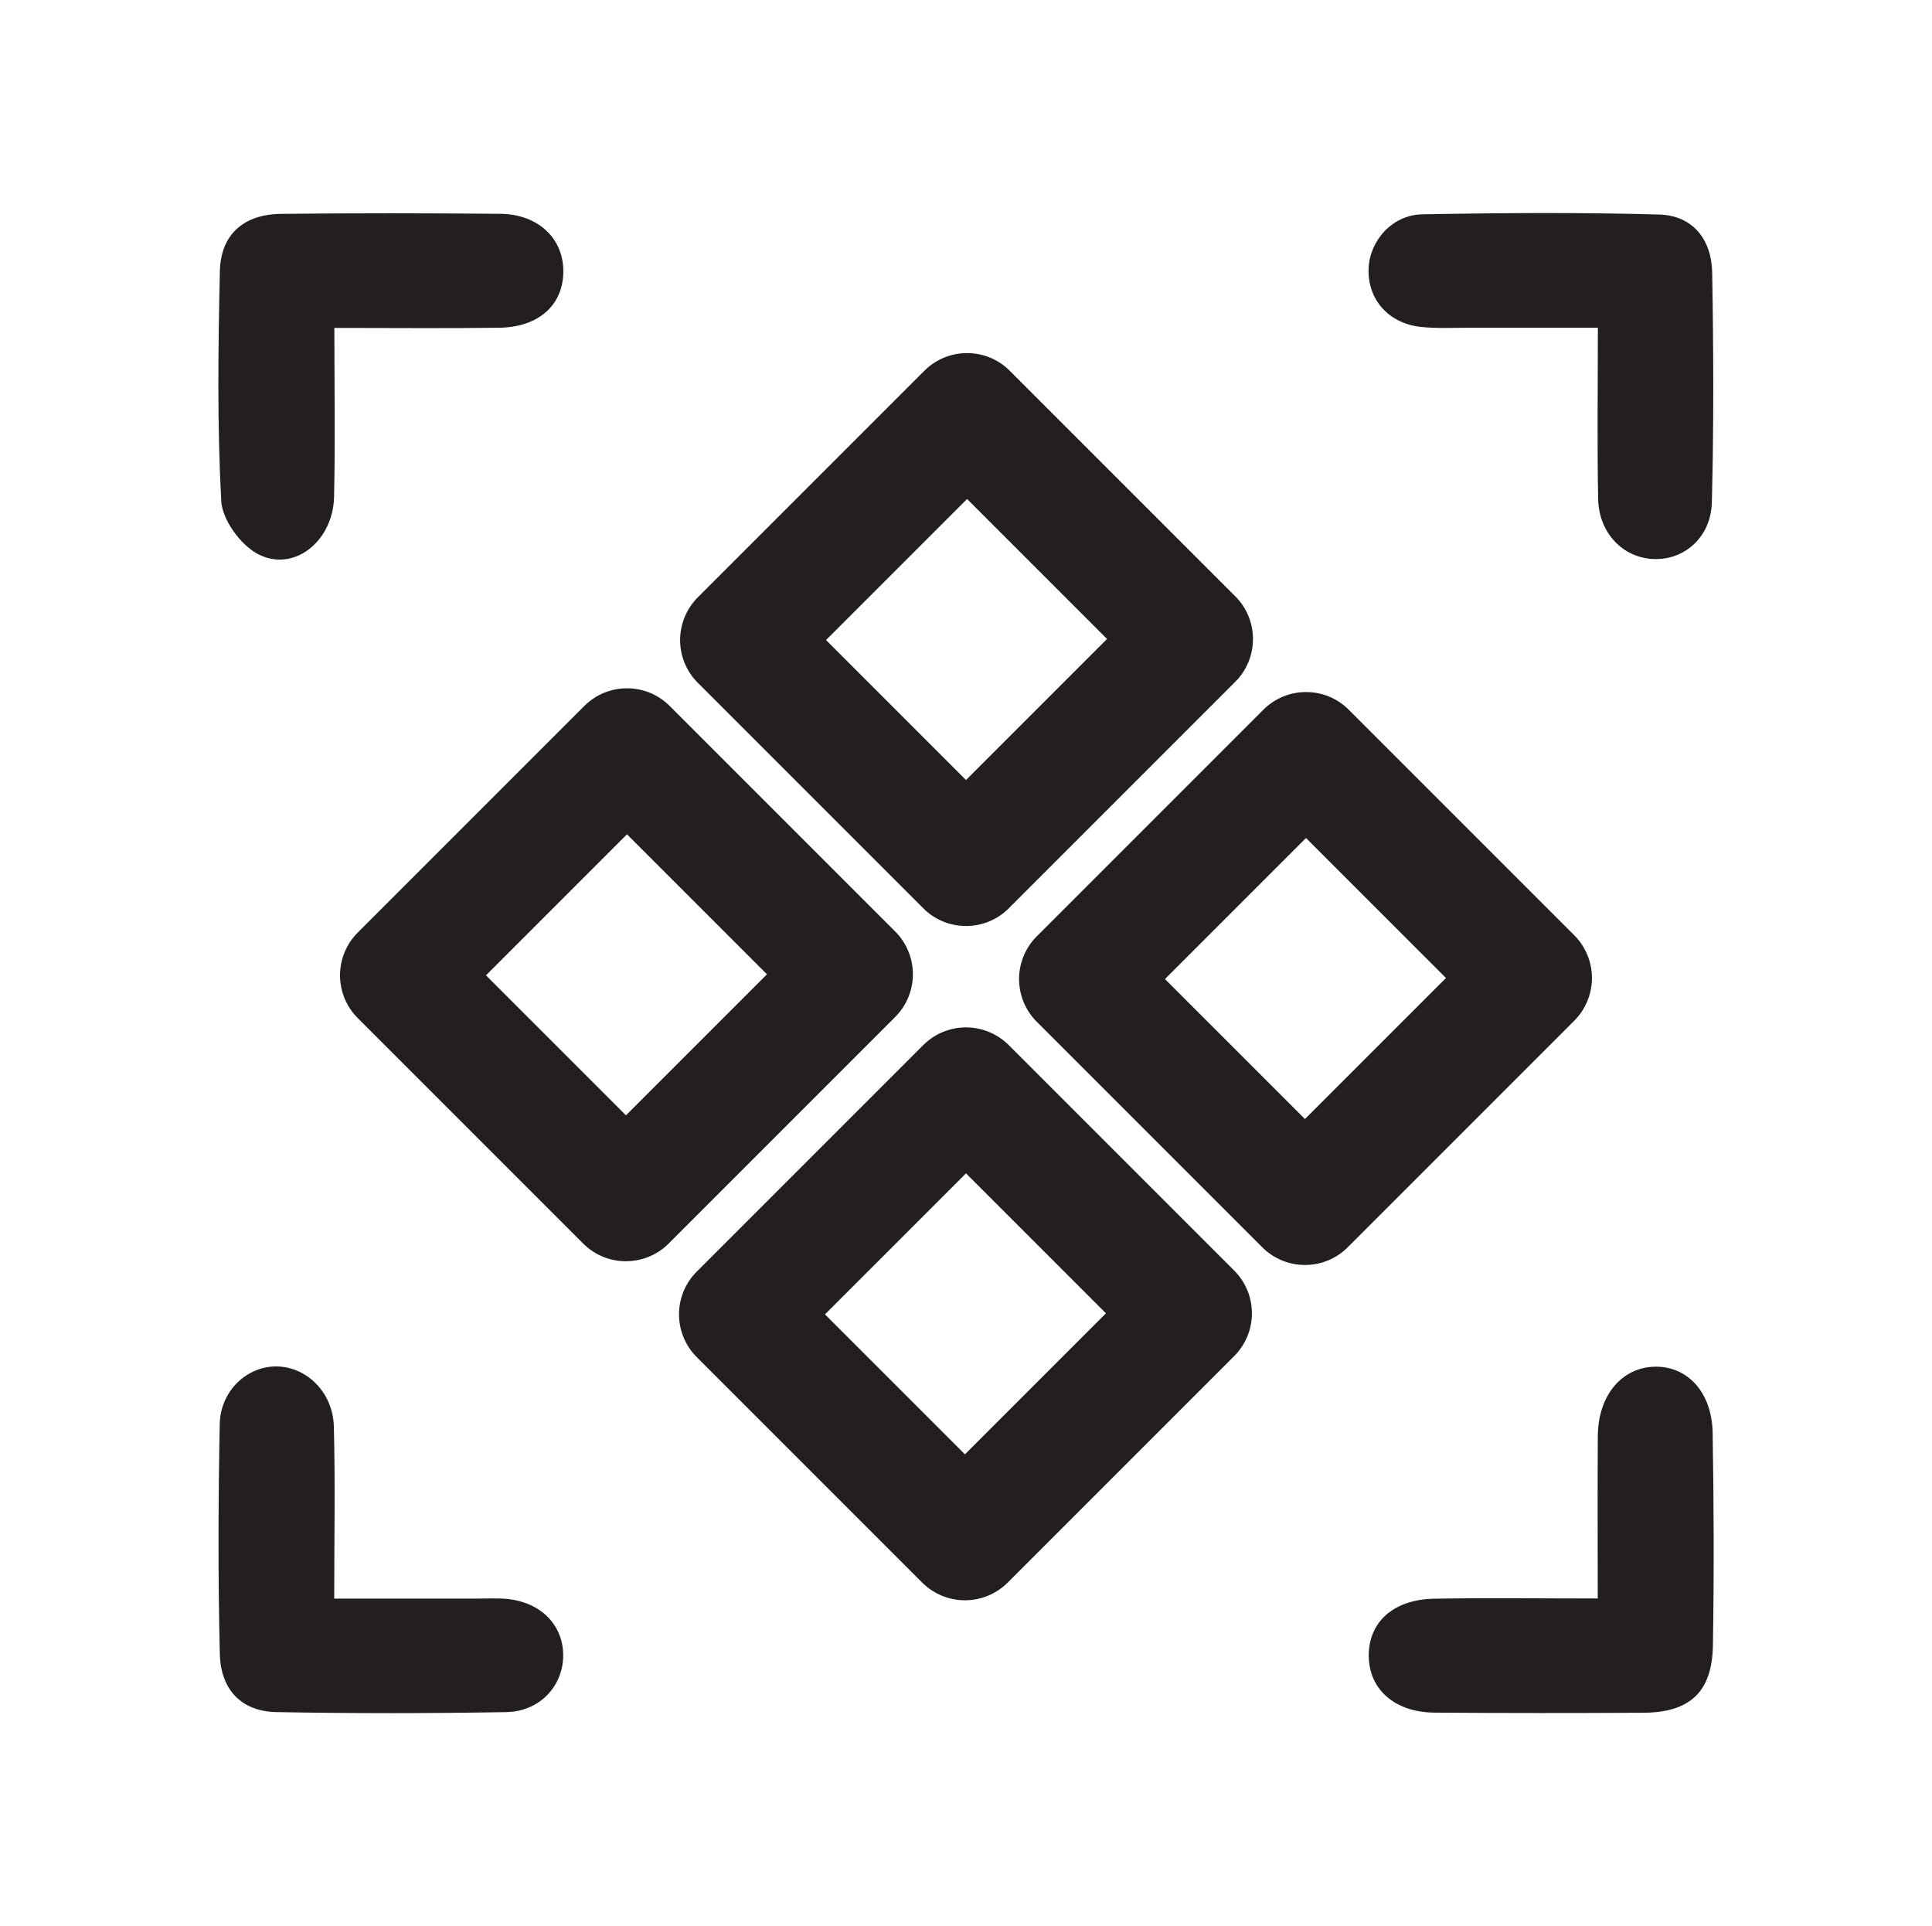
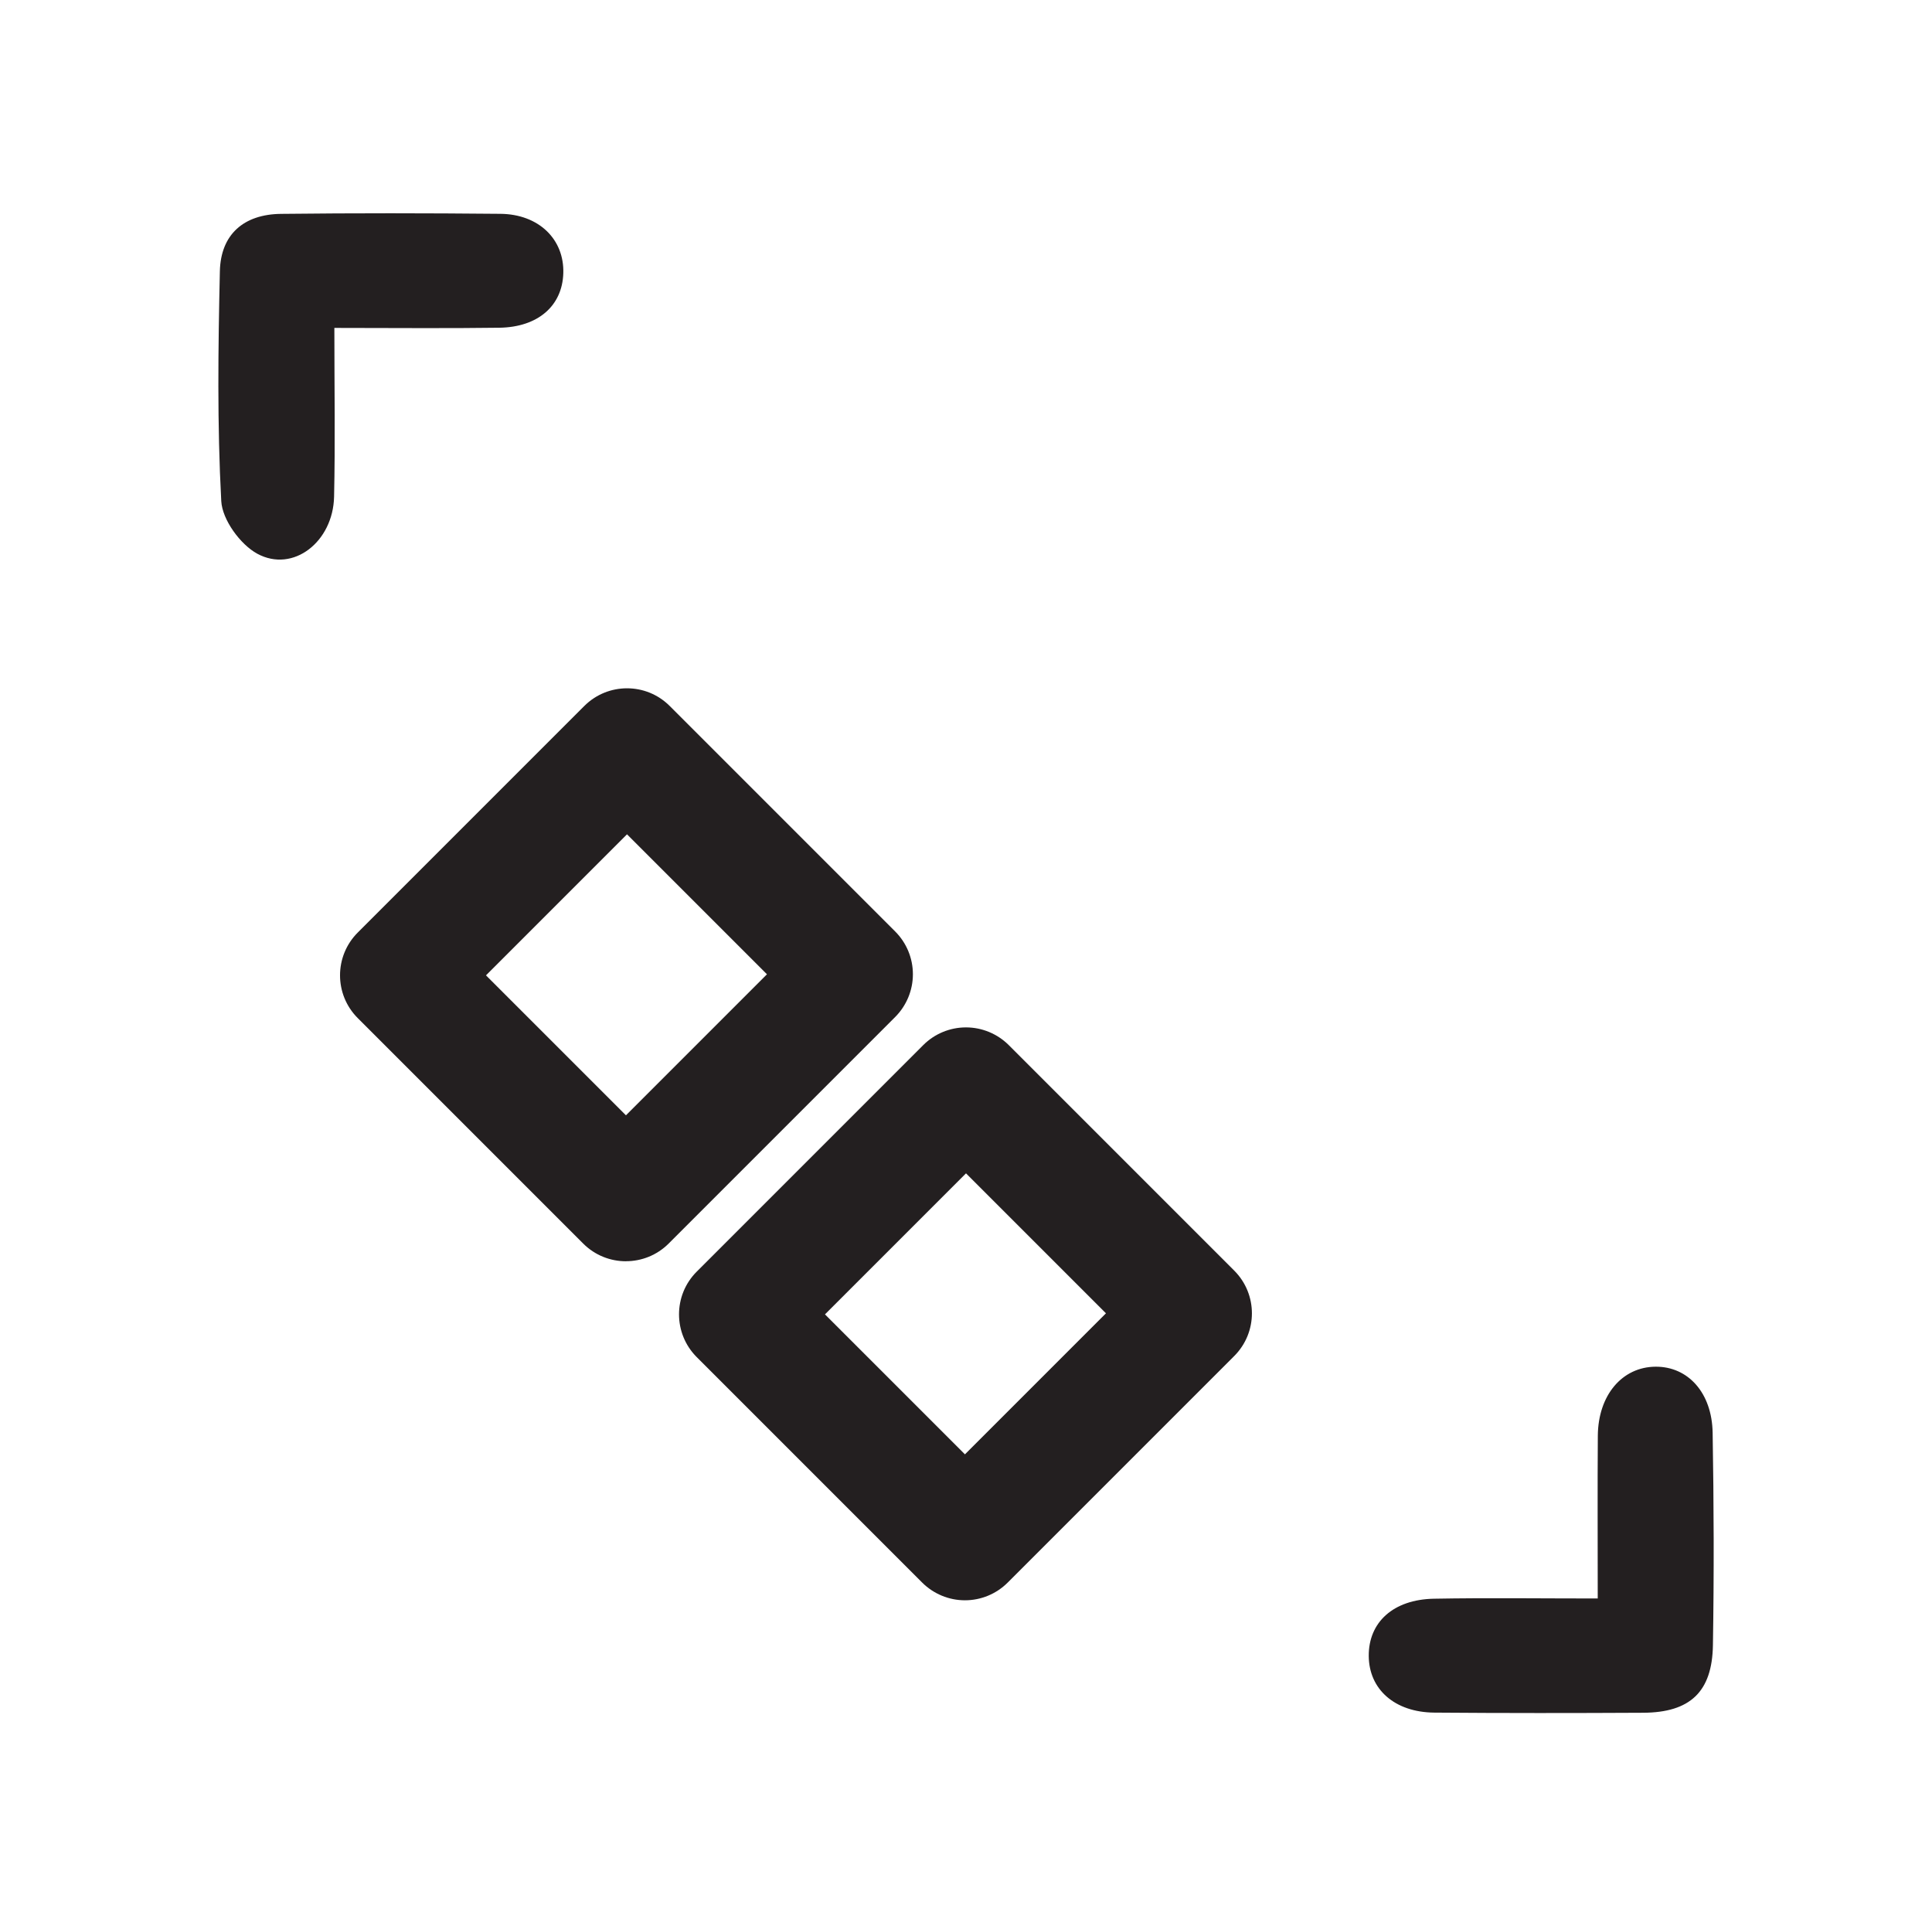
<svg xmlns="http://www.w3.org/2000/svg" id="Icons" viewBox="0 0 417.3 416">
  <defs>
    <style>
      .cls-1 {
        fill: #231f20;
      }
    </style>
  </defs>
  <g>
    <path class="cls-1" d="M72.22,70.81c0,12.94.2,24.71-.06,36.47-.22,9.75-8.84,16.49-16.57,12.32-3.69-2-7.59-7.36-7.8-11.39-.89-16.5-.67-33.09-.3-49.63.18-7.94,5.14-12.3,13.2-12.39,15.8-.18,31.6-.16,47.4-.01,8.3.08,13.82,5.52,13.58,12.85-.22,7.01-5.45,11.63-13.82,11.75-11.49.16-22.99.04-35.62.04Z" />
-     <path class="cls-1" d="M72.2,345.26c10.97,0,20.71,0,30.45,0,2.26,0,4.53-.14,6.76.06,7.52.68,12.46,5.85,12.23,12.63-.22,6.4-5.2,11.7-12.28,11.82-16.54.29-33.09.3-49.63,0-7.45-.13-12.06-4.7-12.25-12.56-.4-16.53-.34-33.09-.02-49.63.14-7.31,6.04-12.65,12.49-12.46,6.42.19,11.97,5.67,12.16,12.98.31,12,.08,24.01.08,37.15Z" />
-     <path class="cls-1" d="M345.11,70.78c-9.71,0-18.68.01-27.64,0-3.51,0-7.04.19-10.52-.17-7.05-.74-11.58-5.94-11.34-12.59.22-6.04,5.1-11.61,11.58-11.73,17.05-.32,34.11-.43,51.15.04,7.31.2,11.35,5.41,11.48,12.53.29,16.54.36,33.1-.07,49.64-.2,7.56-5.97,12.5-12.58,12.24-6.61-.26-11.84-5.6-11.98-13.01-.23-11.98-.06-23.96-.06-36.94Z" />
+     <path class="cls-1" d="M72.2,345.26Z" />
    <path class="cls-1" d="M345.1,345.23c0-12.62-.06-23.89.02-35.15.07-8.77,5.26-14.87,12.49-14.91,6.97-.04,12.16,5.59,12.31,14.27.26,15.29.31,30.59.06,45.88-.16,10.1-4.95,14.53-15.04,14.59-15.04.08-30.09.09-45.13-.03-8.56-.07-14.13-5.03-14.17-12.25-.04-7.27,5.29-12.18,14.07-12.35,11.48-.21,22.96-.05,35.39-.05Z" />
  </g>
-   <path class="cls-1" d="M208.65,199.99c-3.34,0-6.68-1.27-9.23-3.82l-48.7-48.7c-2.45-2.45-3.82-5.77-3.82-9.23s1.38-6.78,3.82-9.23l48.93-48.93c5.1-5.1,13.37-5.09,18.46,0l48.7,48.7c5.1,5.1,5.1,13.37,0,18.47l-48.93,48.93c-2.55,2.55-5.89,3.82-9.23,3.82ZM178.42,138.23l30.23,30.23,30.46-30.46-30.23-30.23-30.46,30.46Z" />
-   <path class="cls-1" d="M281.87,273.2c-3.34,0-6.68-1.27-9.23-3.82l-48.7-48.7c-5.1-5.1-5.1-13.37,0-18.46l48.93-48.93c5.1-5.1,13.37-5.1,18.46,0l48.7,48.7c2.45,2.45,3.82,5.77,3.82,9.23s-1.38,6.78-3.82,9.23l-48.93,48.93c-2.55,2.55-5.89,3.82-9.23,3.82ZM251.63,211.45l30.23,30.23,30.46-30.46-30.23-30.23-30.46,30.46Z" />
  <path class="cls-1" d="M135.2,272.4c-3.34,0-6.68-1.27-9.23-3.82l-48.7-48.7c-5.1-5.1-5.1-13.37,0-18.47l48.93-48.93c5.1-5.1,13.37-5.1,18.46,0l48.7,48.7c2.45,2.45,3.82,5.77,3.82,9.23s-1.38,6.78-3.82,9.23l-48.93,48.93c-2.55,2.55-5.89,3.82-9.23,3.82ZM104.97,210.65l30.23,30.23,30.46-30.46-30.23-30.23-30.46,30.46Z" />
  <path class="cls-1" d="M208.42,345.62c-3.46,0-6.78-1.38-9.23-3.82l-48.7-48.7c-5.1-5.1-5.1-13.37,0-18.46l48.93-48.93c2.45-2.45,5.77-3.82,9.23-3.82s6.78,1.38,9.23,3.82l48.7,48.7c5.1,5.1,5.1,13.37,0,18.46l-48.93,48.93c-2.45,2.45-5.77,3.82-9.23,3.82ZM178.19,283.87l30.23,30.23,30.46-30.46-30.23-30.23-30.46,30.46Z" />
</svg>